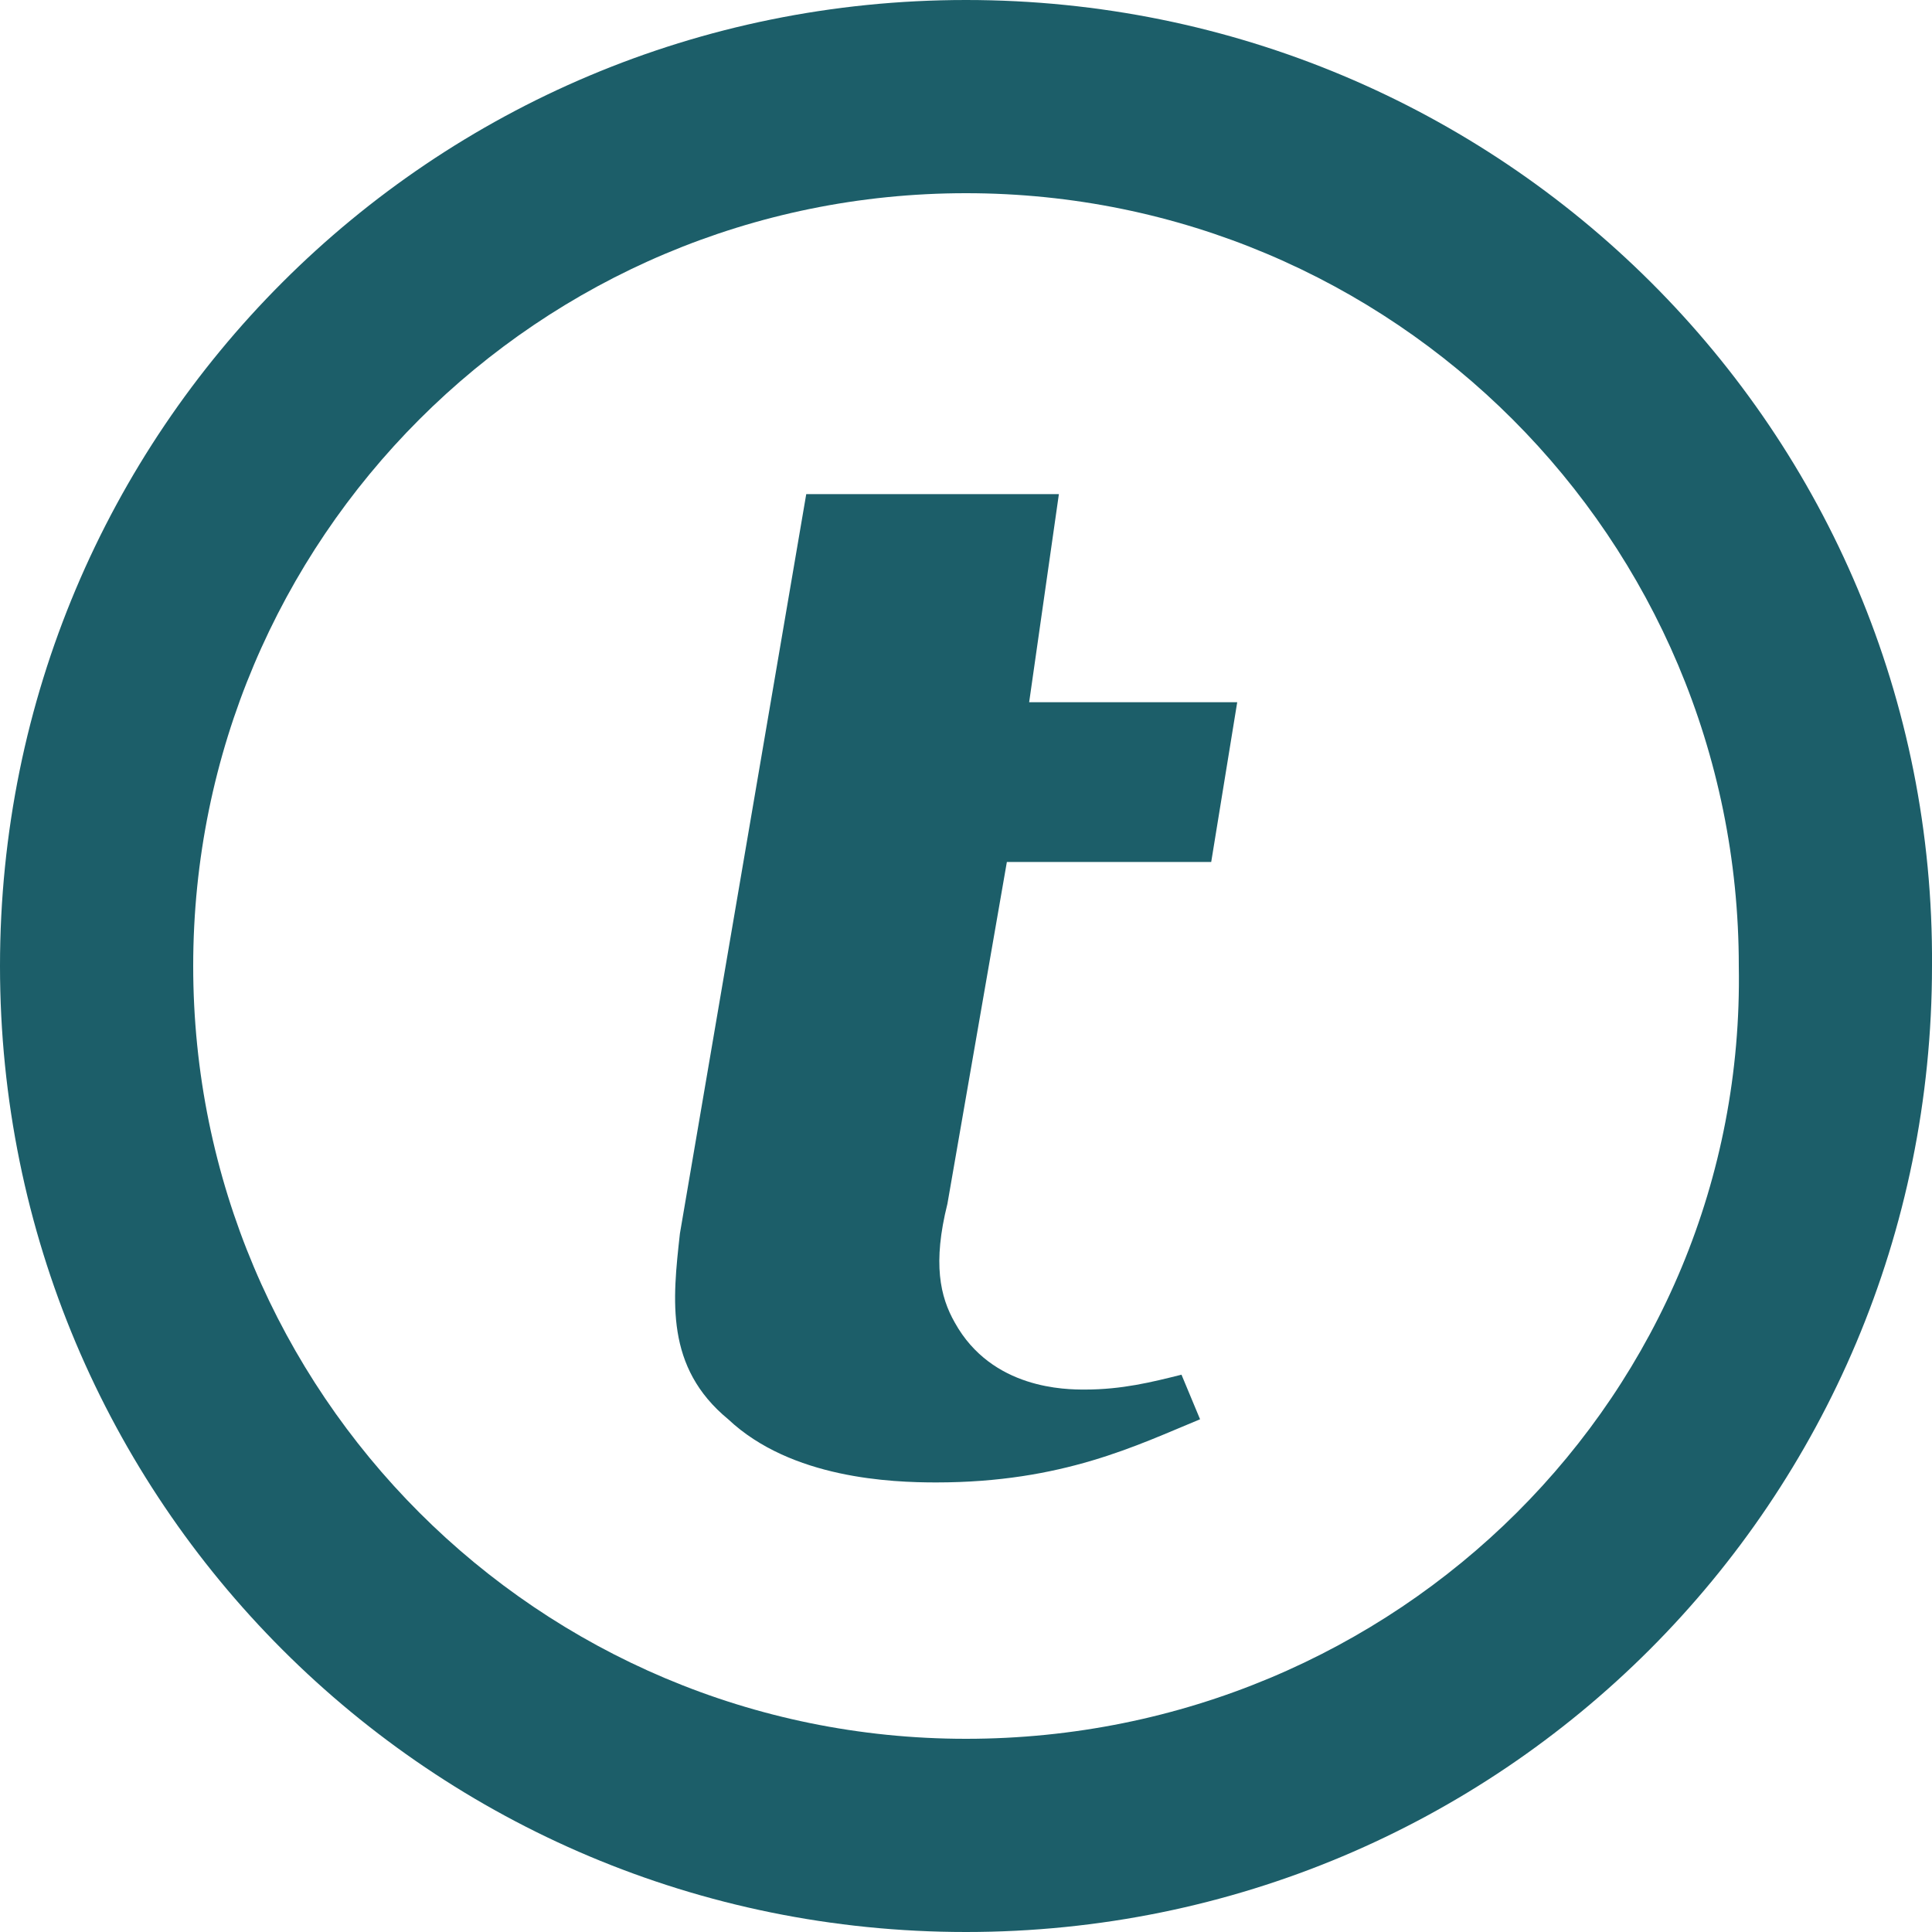
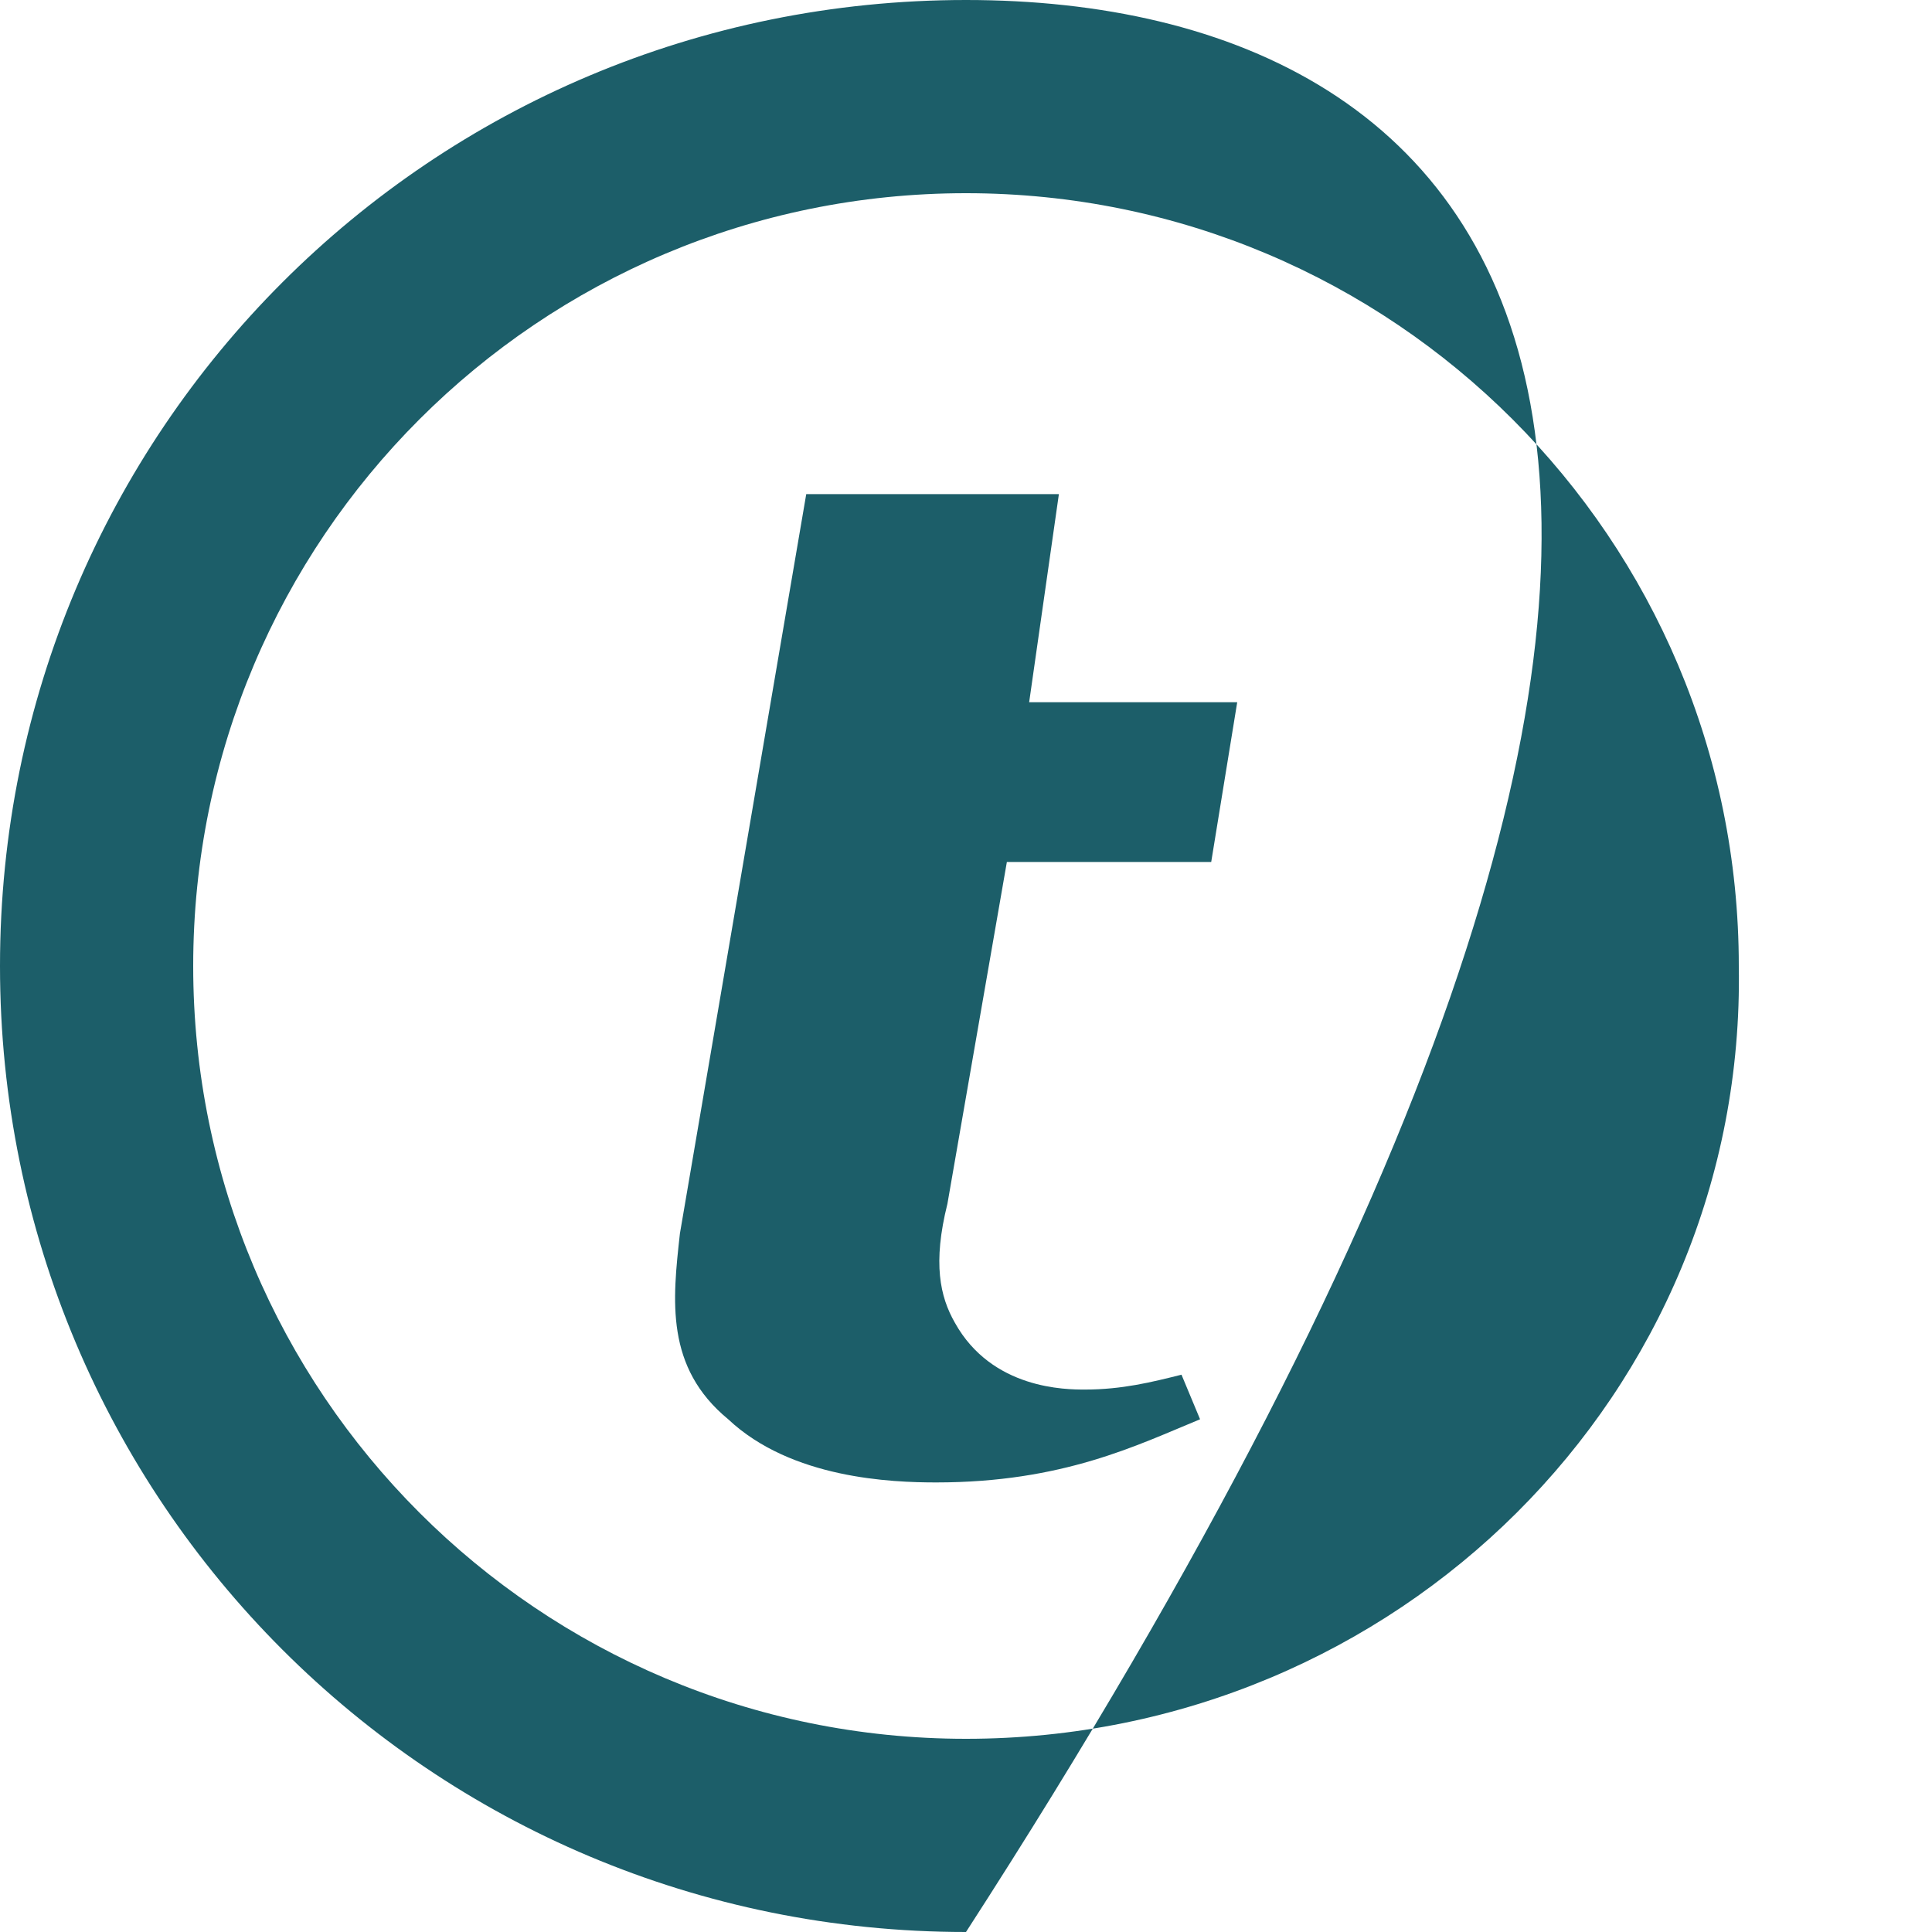
<svg xmlns="http://www.w3.org/2000/svg" version="1.1" id="Layer_1" x="0px" y="0px" width="52px" height="52px" viewBox="0 0 52 52" style="enable-background:new 0 0 52 52;" xml:space="preserve">
  <style type="text/css">
	.st0{fill:#1C5E69;}
</style>
-   <path class="st0" d="M26,0C11.6,0,0,11.6,0,26s11.6,26,26,26s26-11.6,26-26C52.1,11.6,40.4,0,26,0 M26,46.8  C14.5,46.8,5.2,37.5,5.2,26S14.5,5.2,26,5.2S46.8,14.5,46.8,26C47,37.5,37.6,46.8,26,46.8 M28.5,13.3h-6.8l-3.4,19.9  c-0.2,1.8-0.4,3.6,1.3,5c1.7,1.6,4.4,1.7,5.6,1.7c3.4,0,5.4-1,7.1-1.7L31.8,37c-0.8,0.2-1.6,0.4-2.6,0.4c-0.5,0-2.5,0-3.5-1.8  c-0.4-0.7-0.6-1.6-0.2-3.2l1.6-9.2h5.5l0.7-4.3h-5.6L28.5,13.3z" />
+   <path class="st0" d="M26,0C11.6,0,0,11.6,0,26s11.6,26,26,26C52.1,11.6,40.4,0,26,0 M26,46.8  C14.5,46.8,5.2,37.5,5.2,26S14.5,5.2,26,5.2S46.8,14.5,46.8,26C47,37.5,37.6,46.8,26,46.8 M28.5,13.3h-6.8l-3.4,19.9  c-0.2,1.8-0.4,3.6,1.3,5c1.7,1.6,4.4,1.7,5.6,1.7c3.4,0,5.4-1,7.1-1.7L31.8,37c-0.8,0.2-1.6,0.4-2.6,0.4c-0.5,0-2.5,0-3.5-1.8  c-0.4-0.7-0.6-1.6-0.2-3.2l1.6-9.2h5.5l0.7-4.3h-5.6L28.5,13.3z" />
</svg>